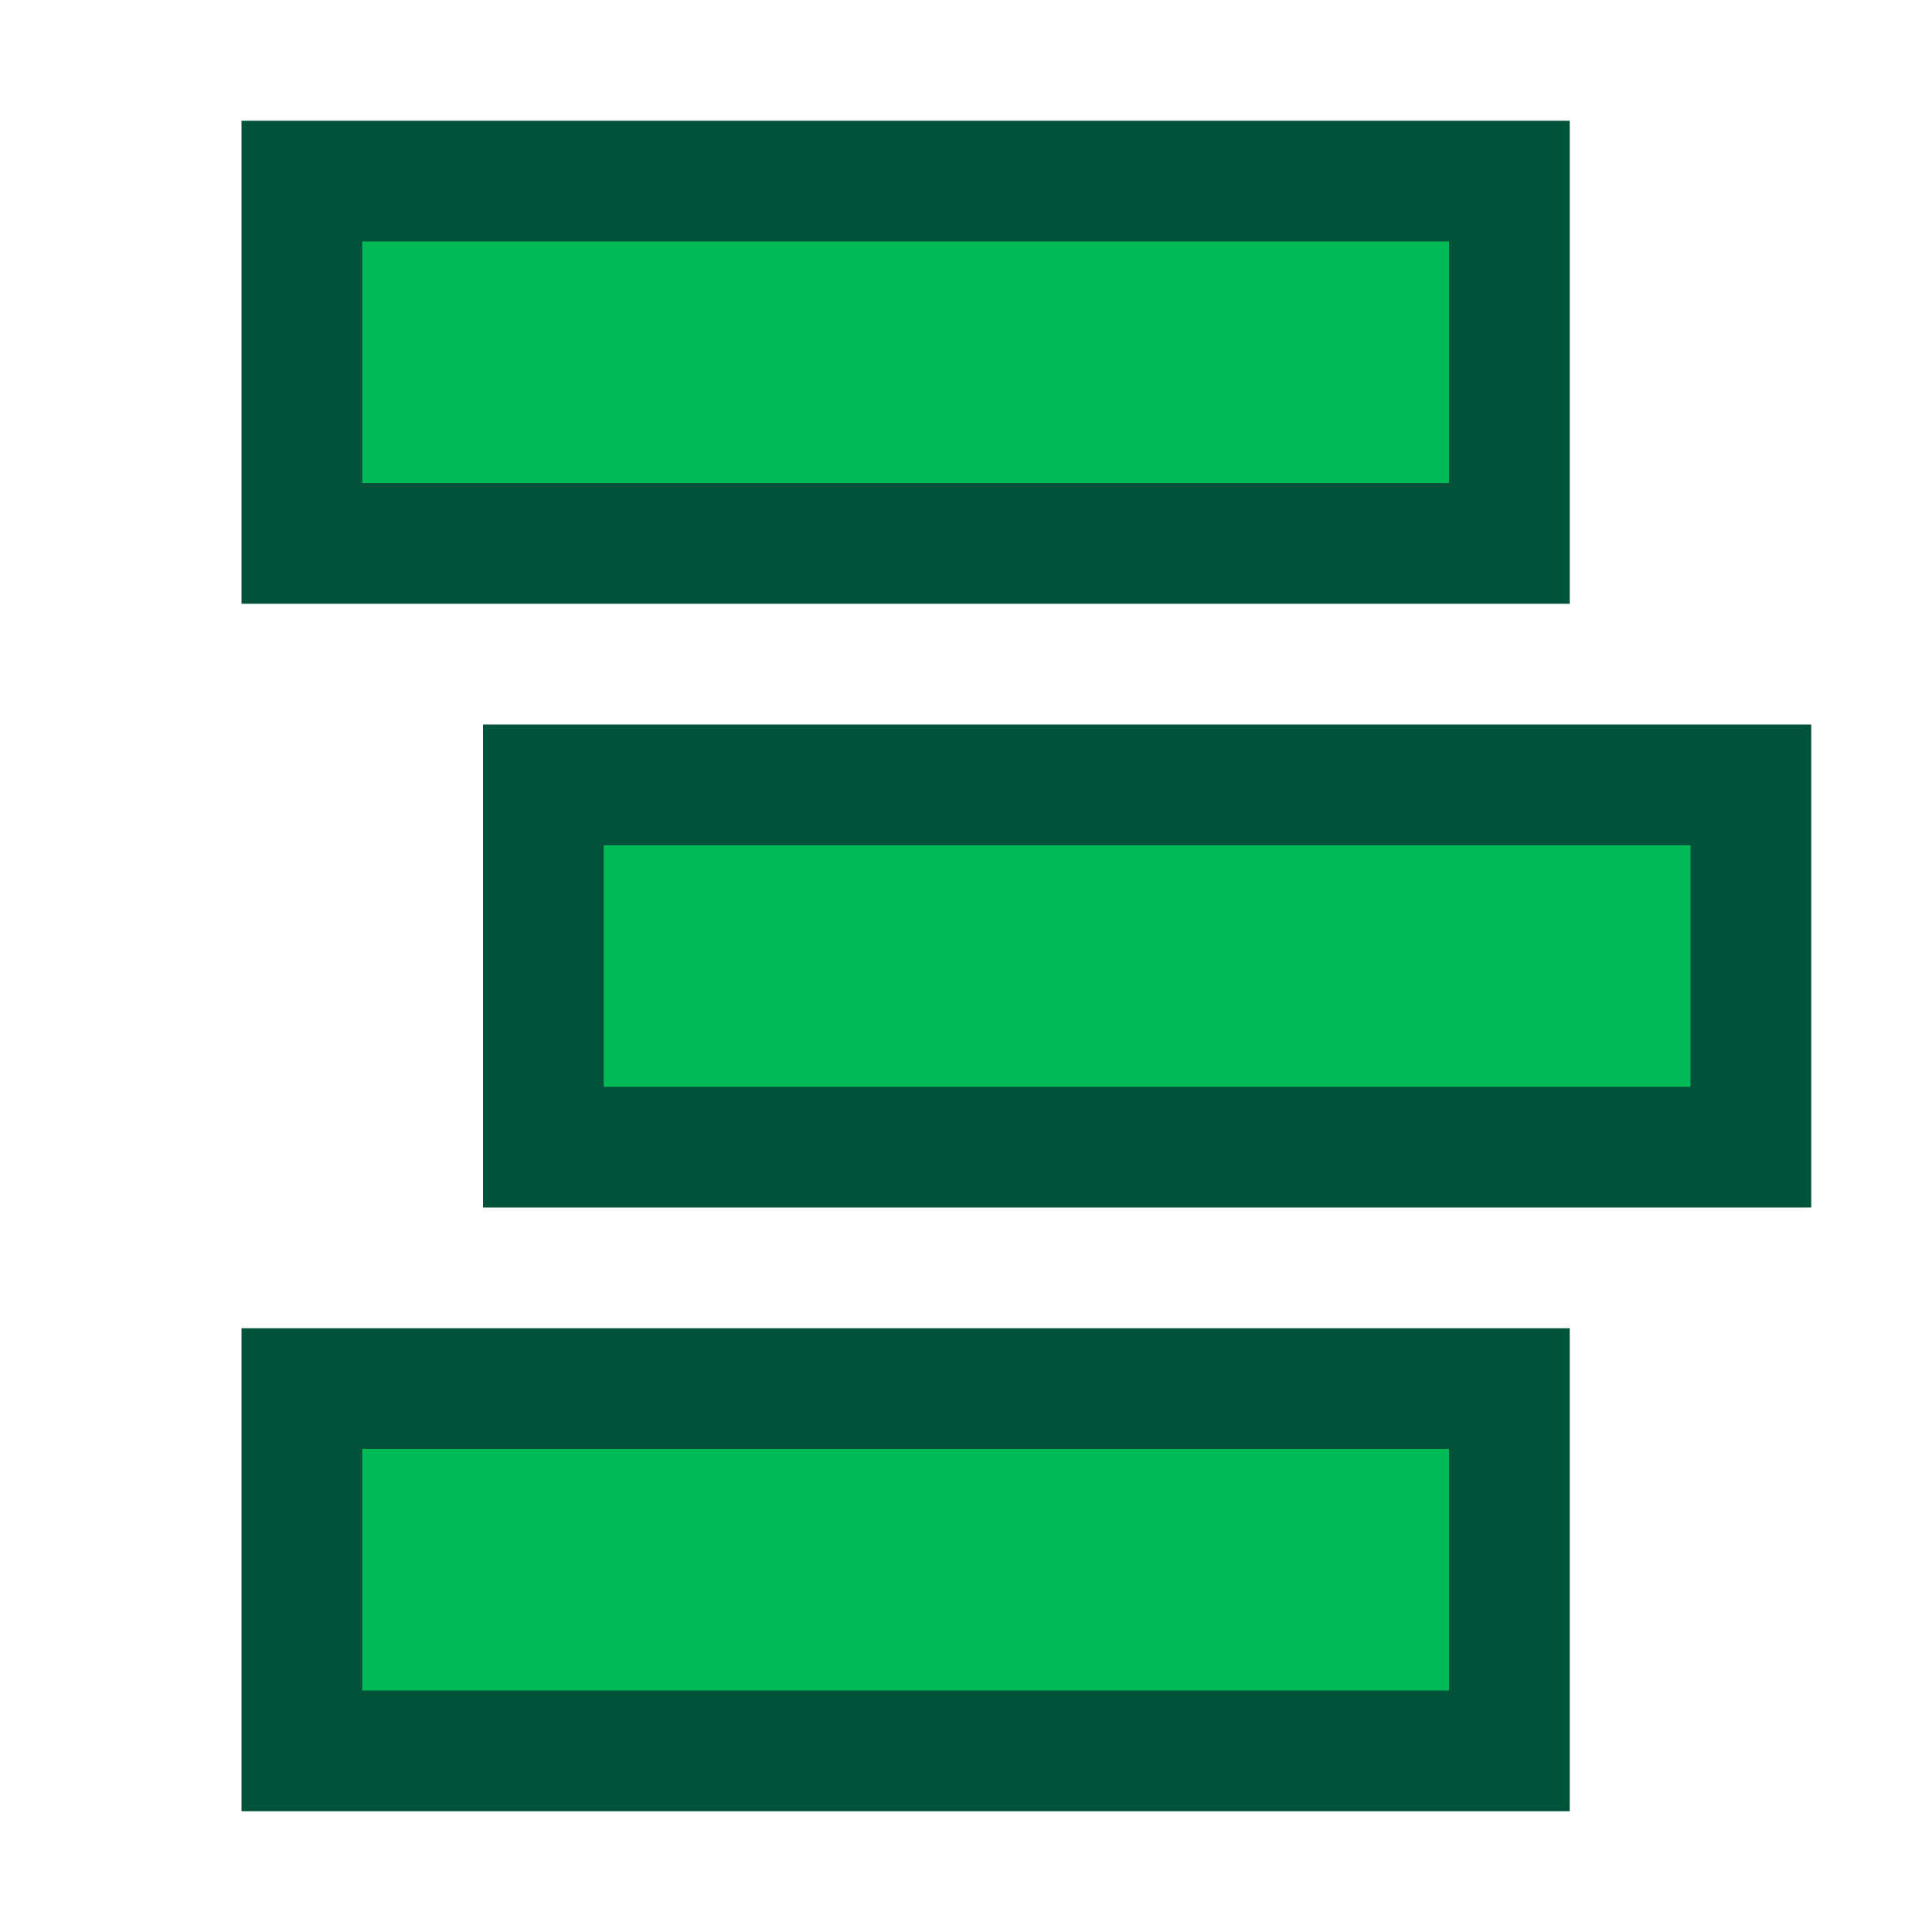
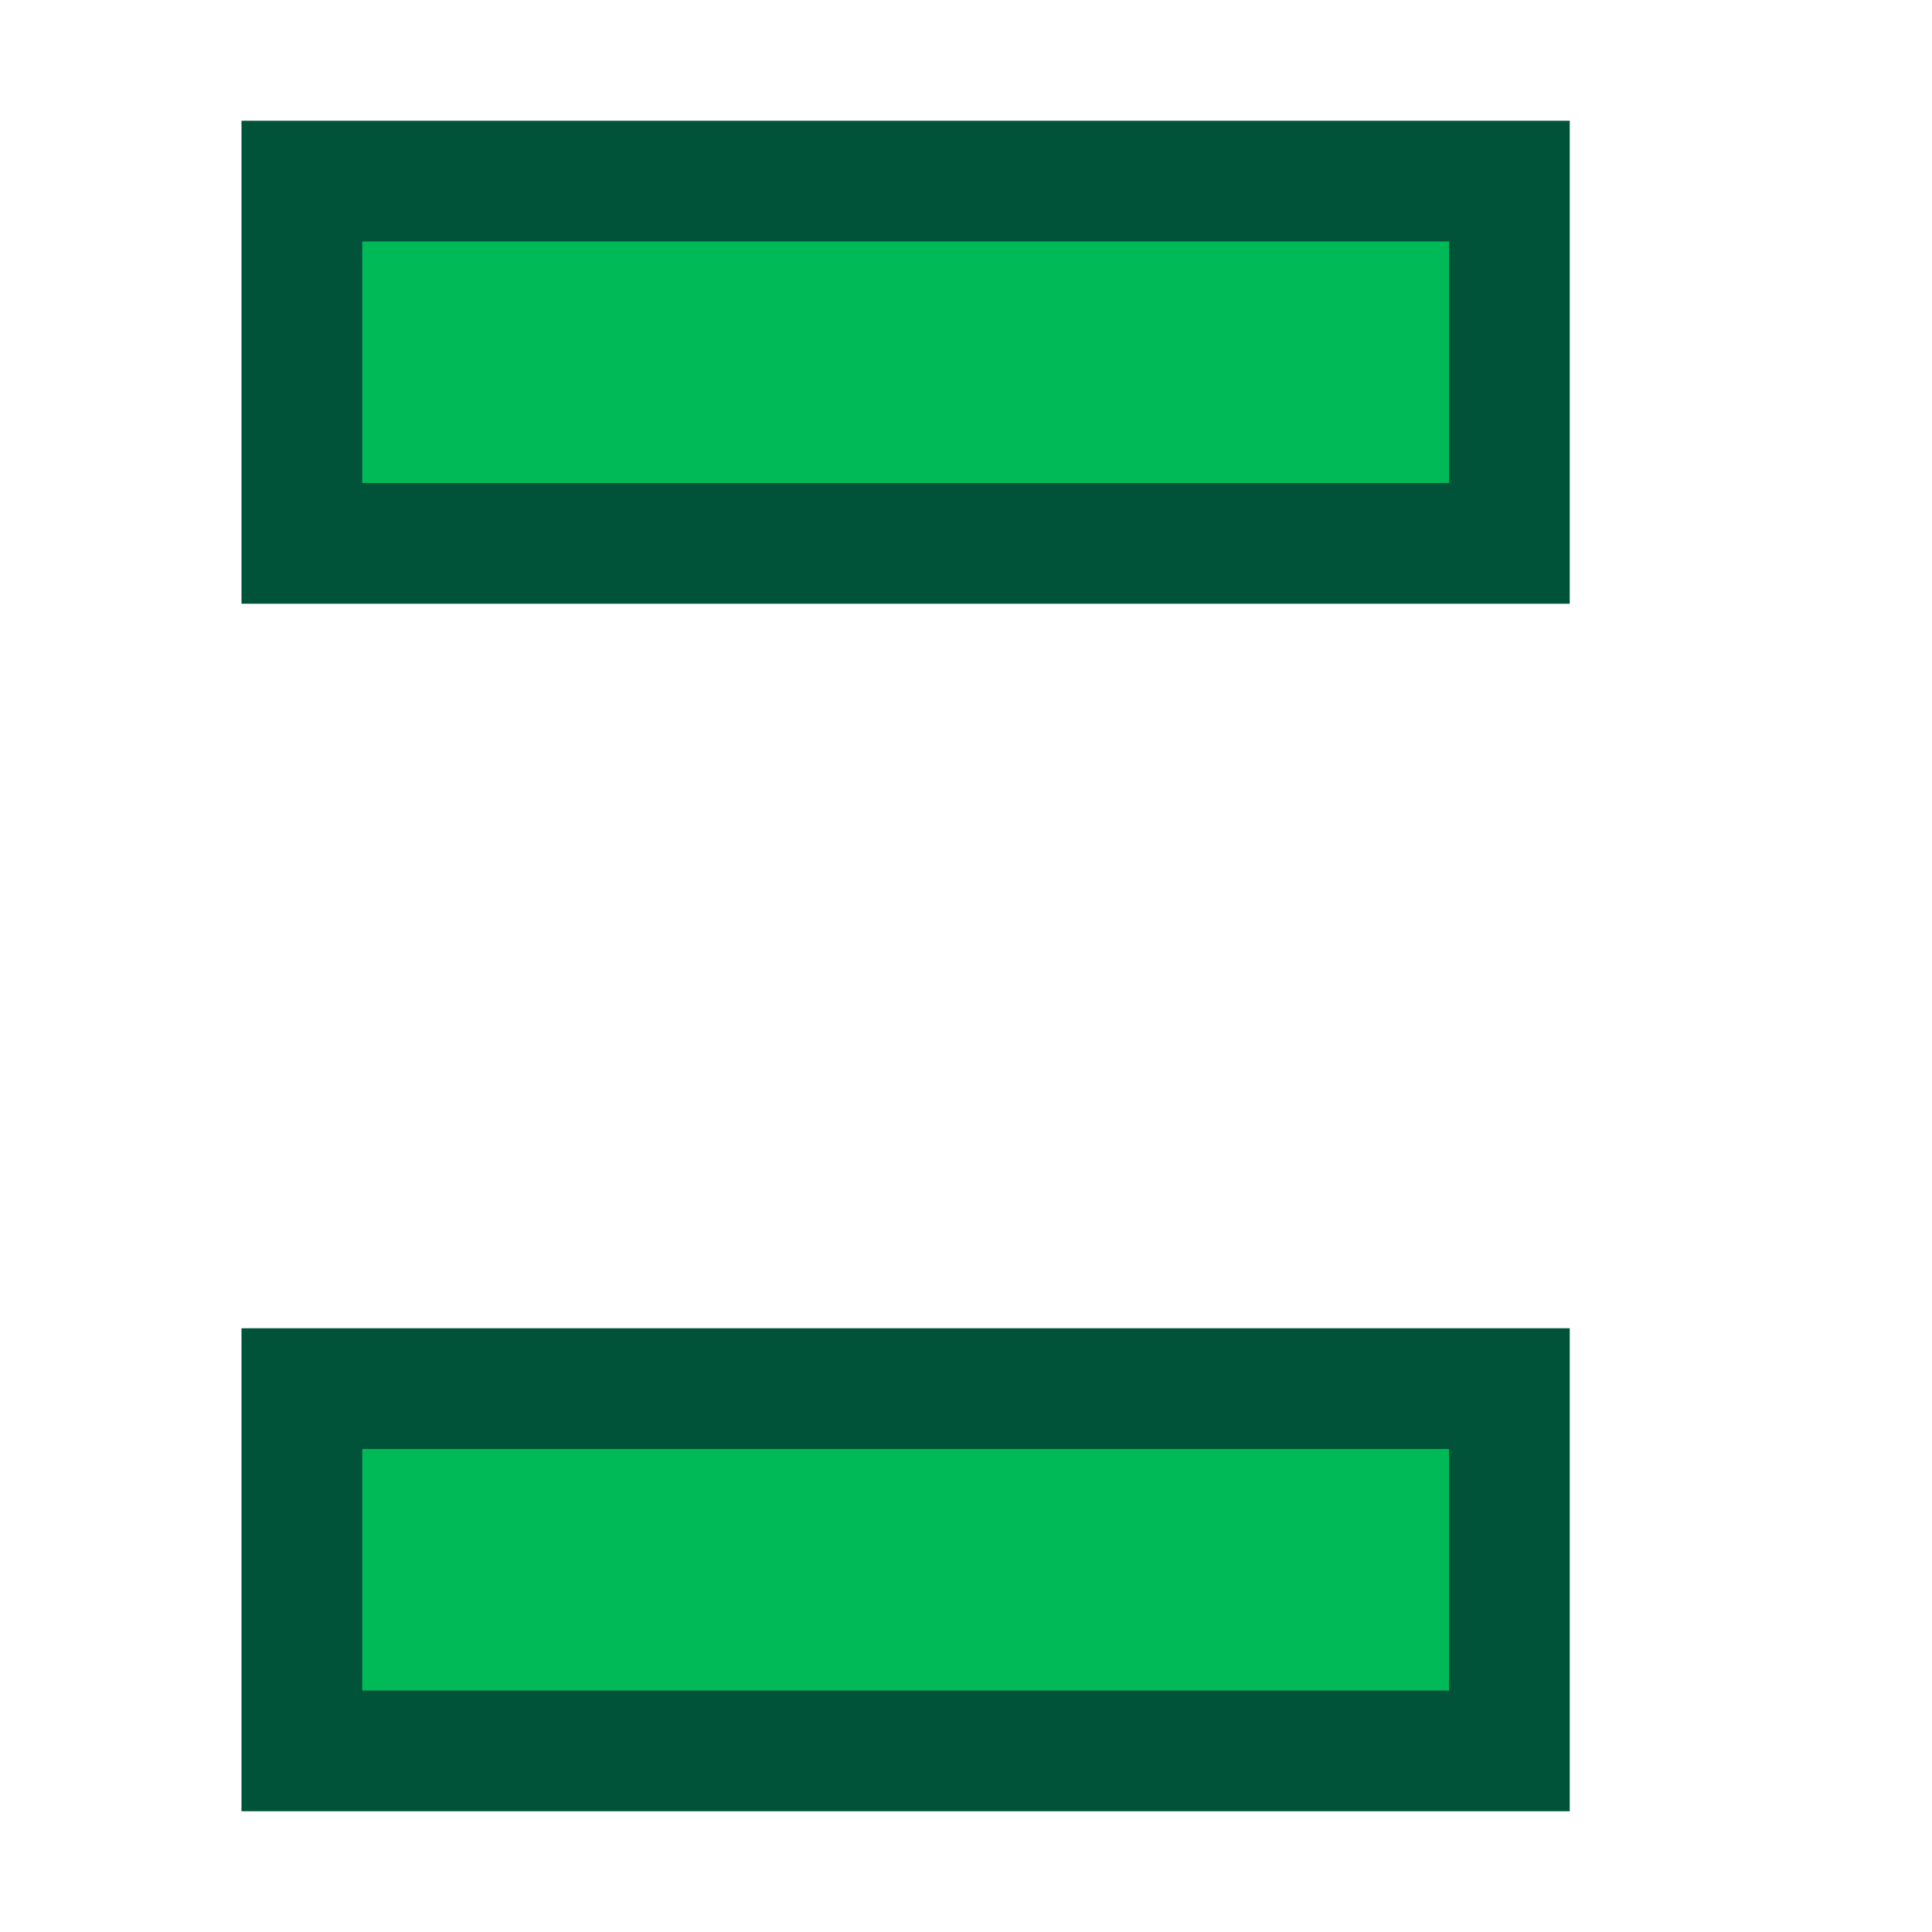
<svg xmlns="http://www.w3.org/2000/svg" height="16" viewBox="0 0 16 16" width="16">
  <g fill="#00ba58" stroke="#005338" transform="translate(0 -1036.362)">
    <path d="m2.5 1037.862h10v3h-10z" />
-     <path d="m4.5 1042.862h10v3h-10z" />
    <path d="m2.5 1047.862h10v3h-10z" />
  </g>
</svg>